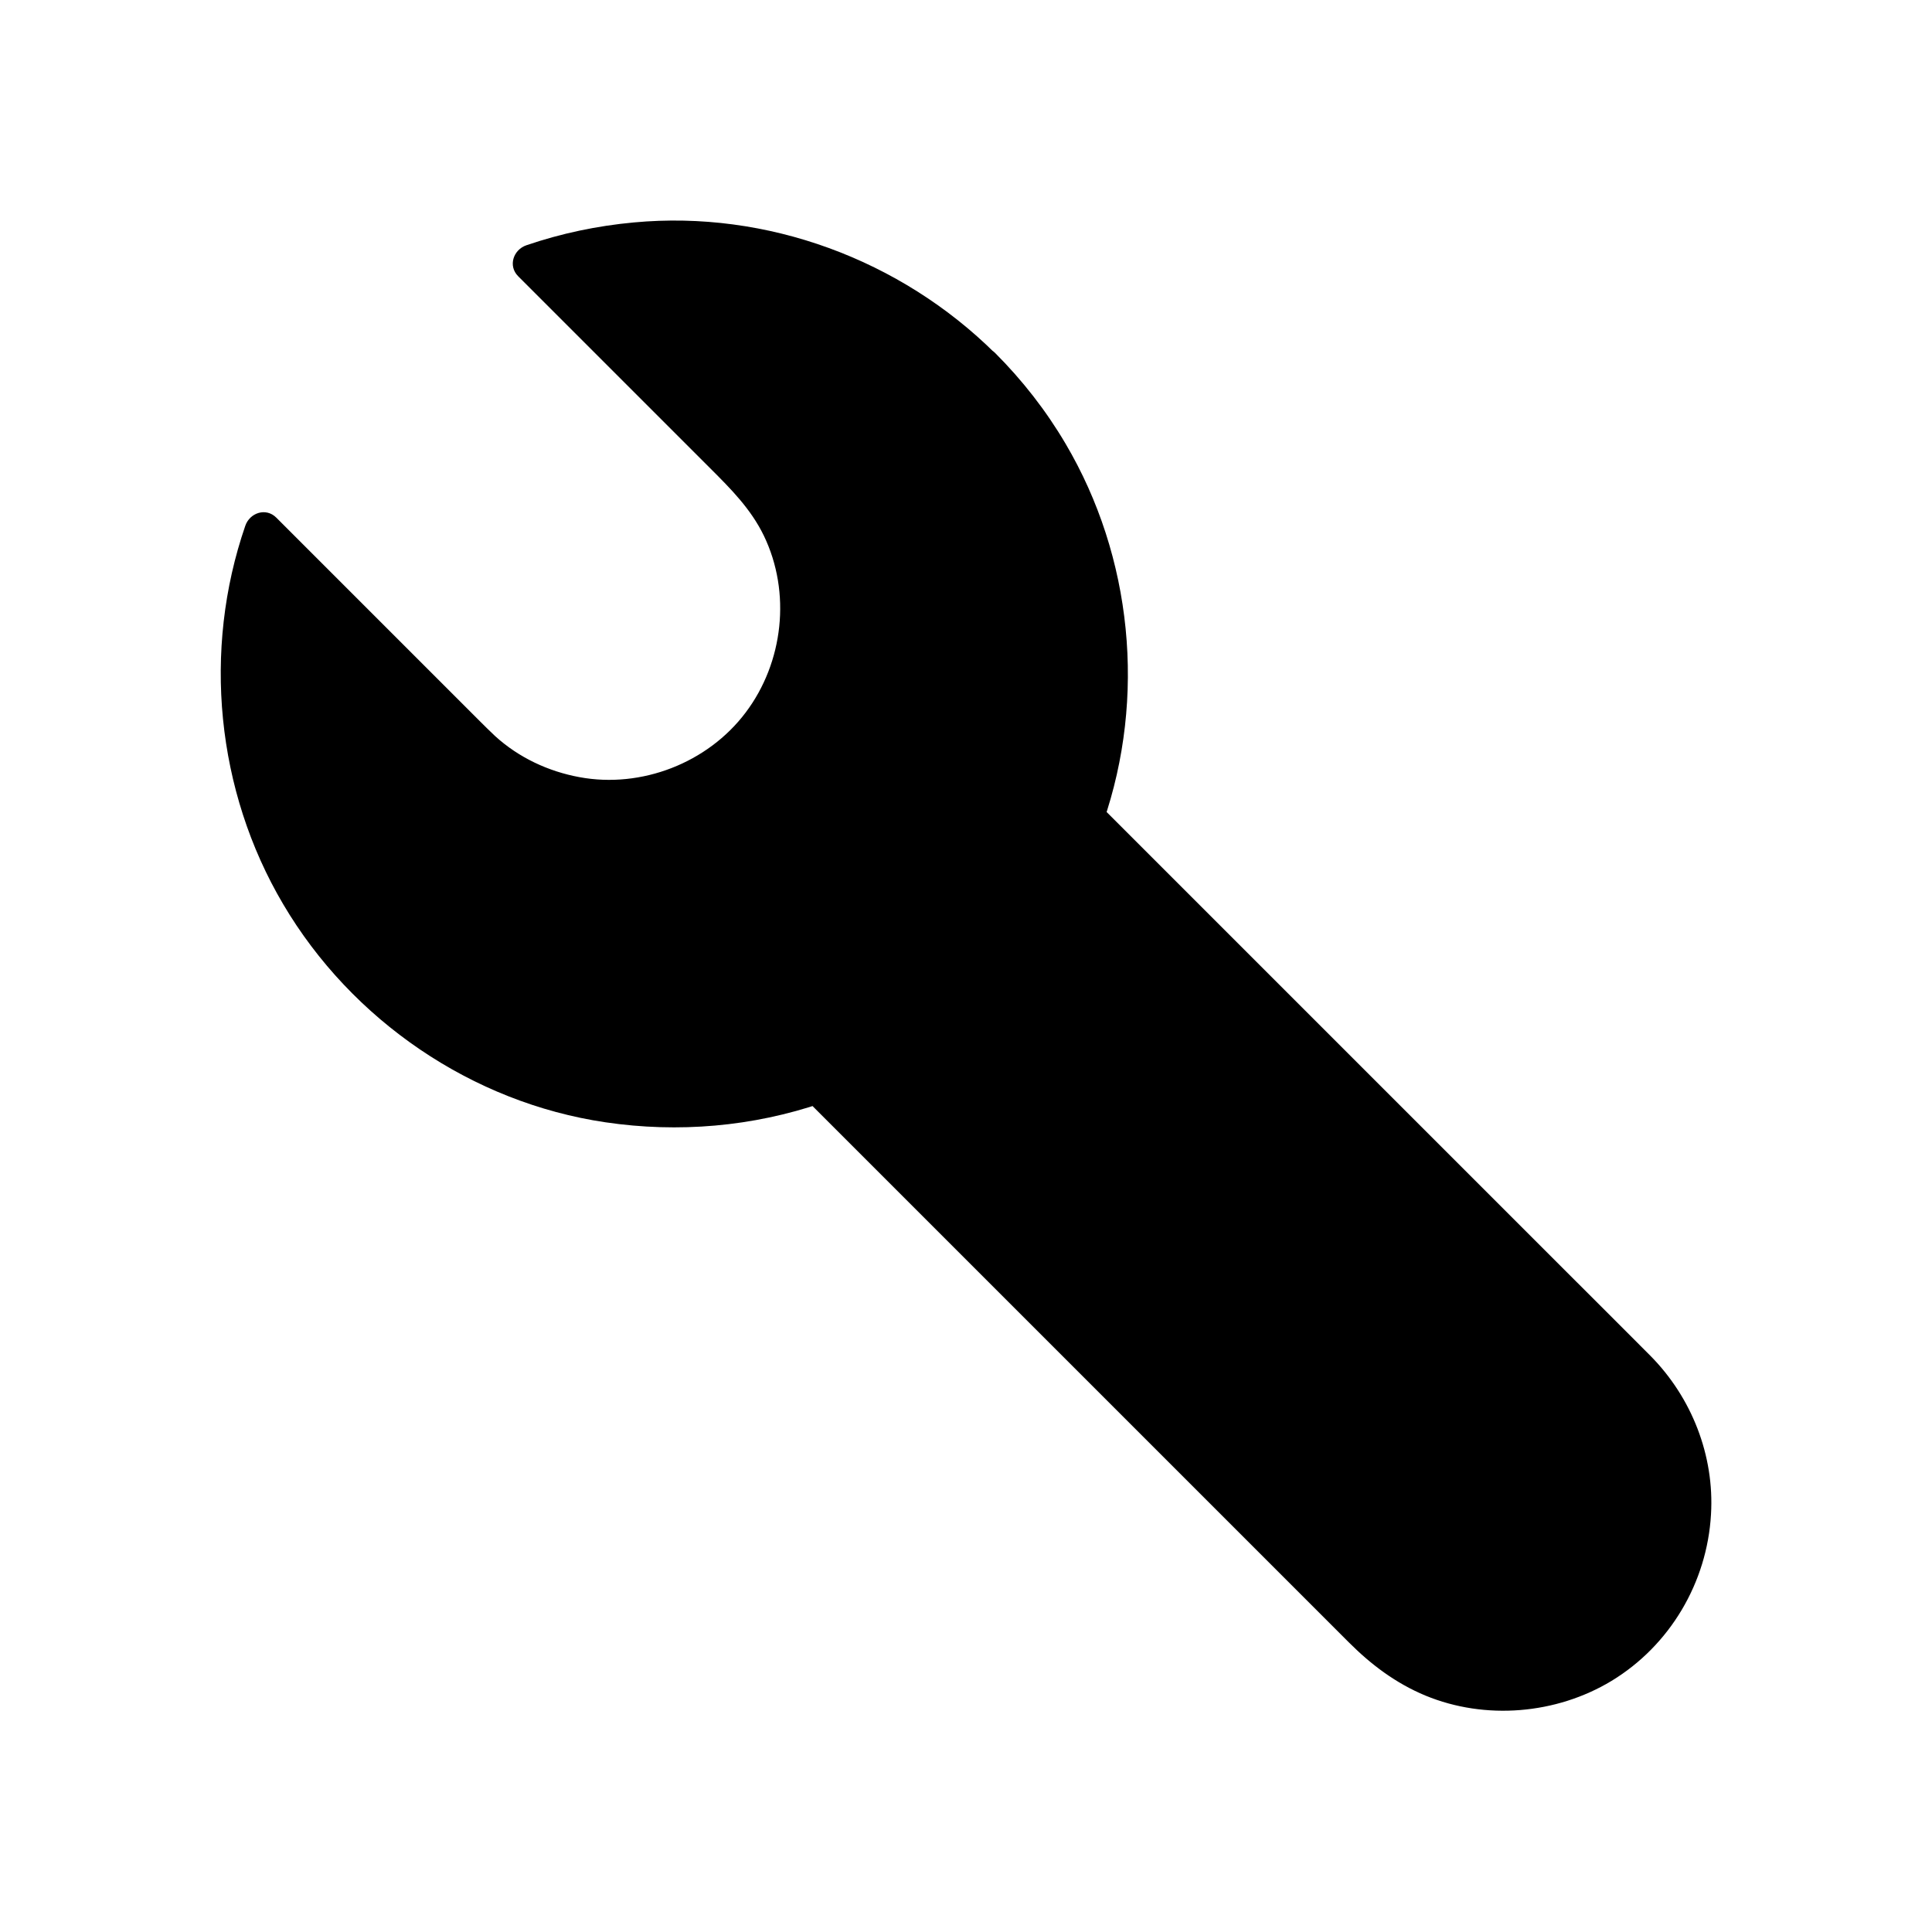
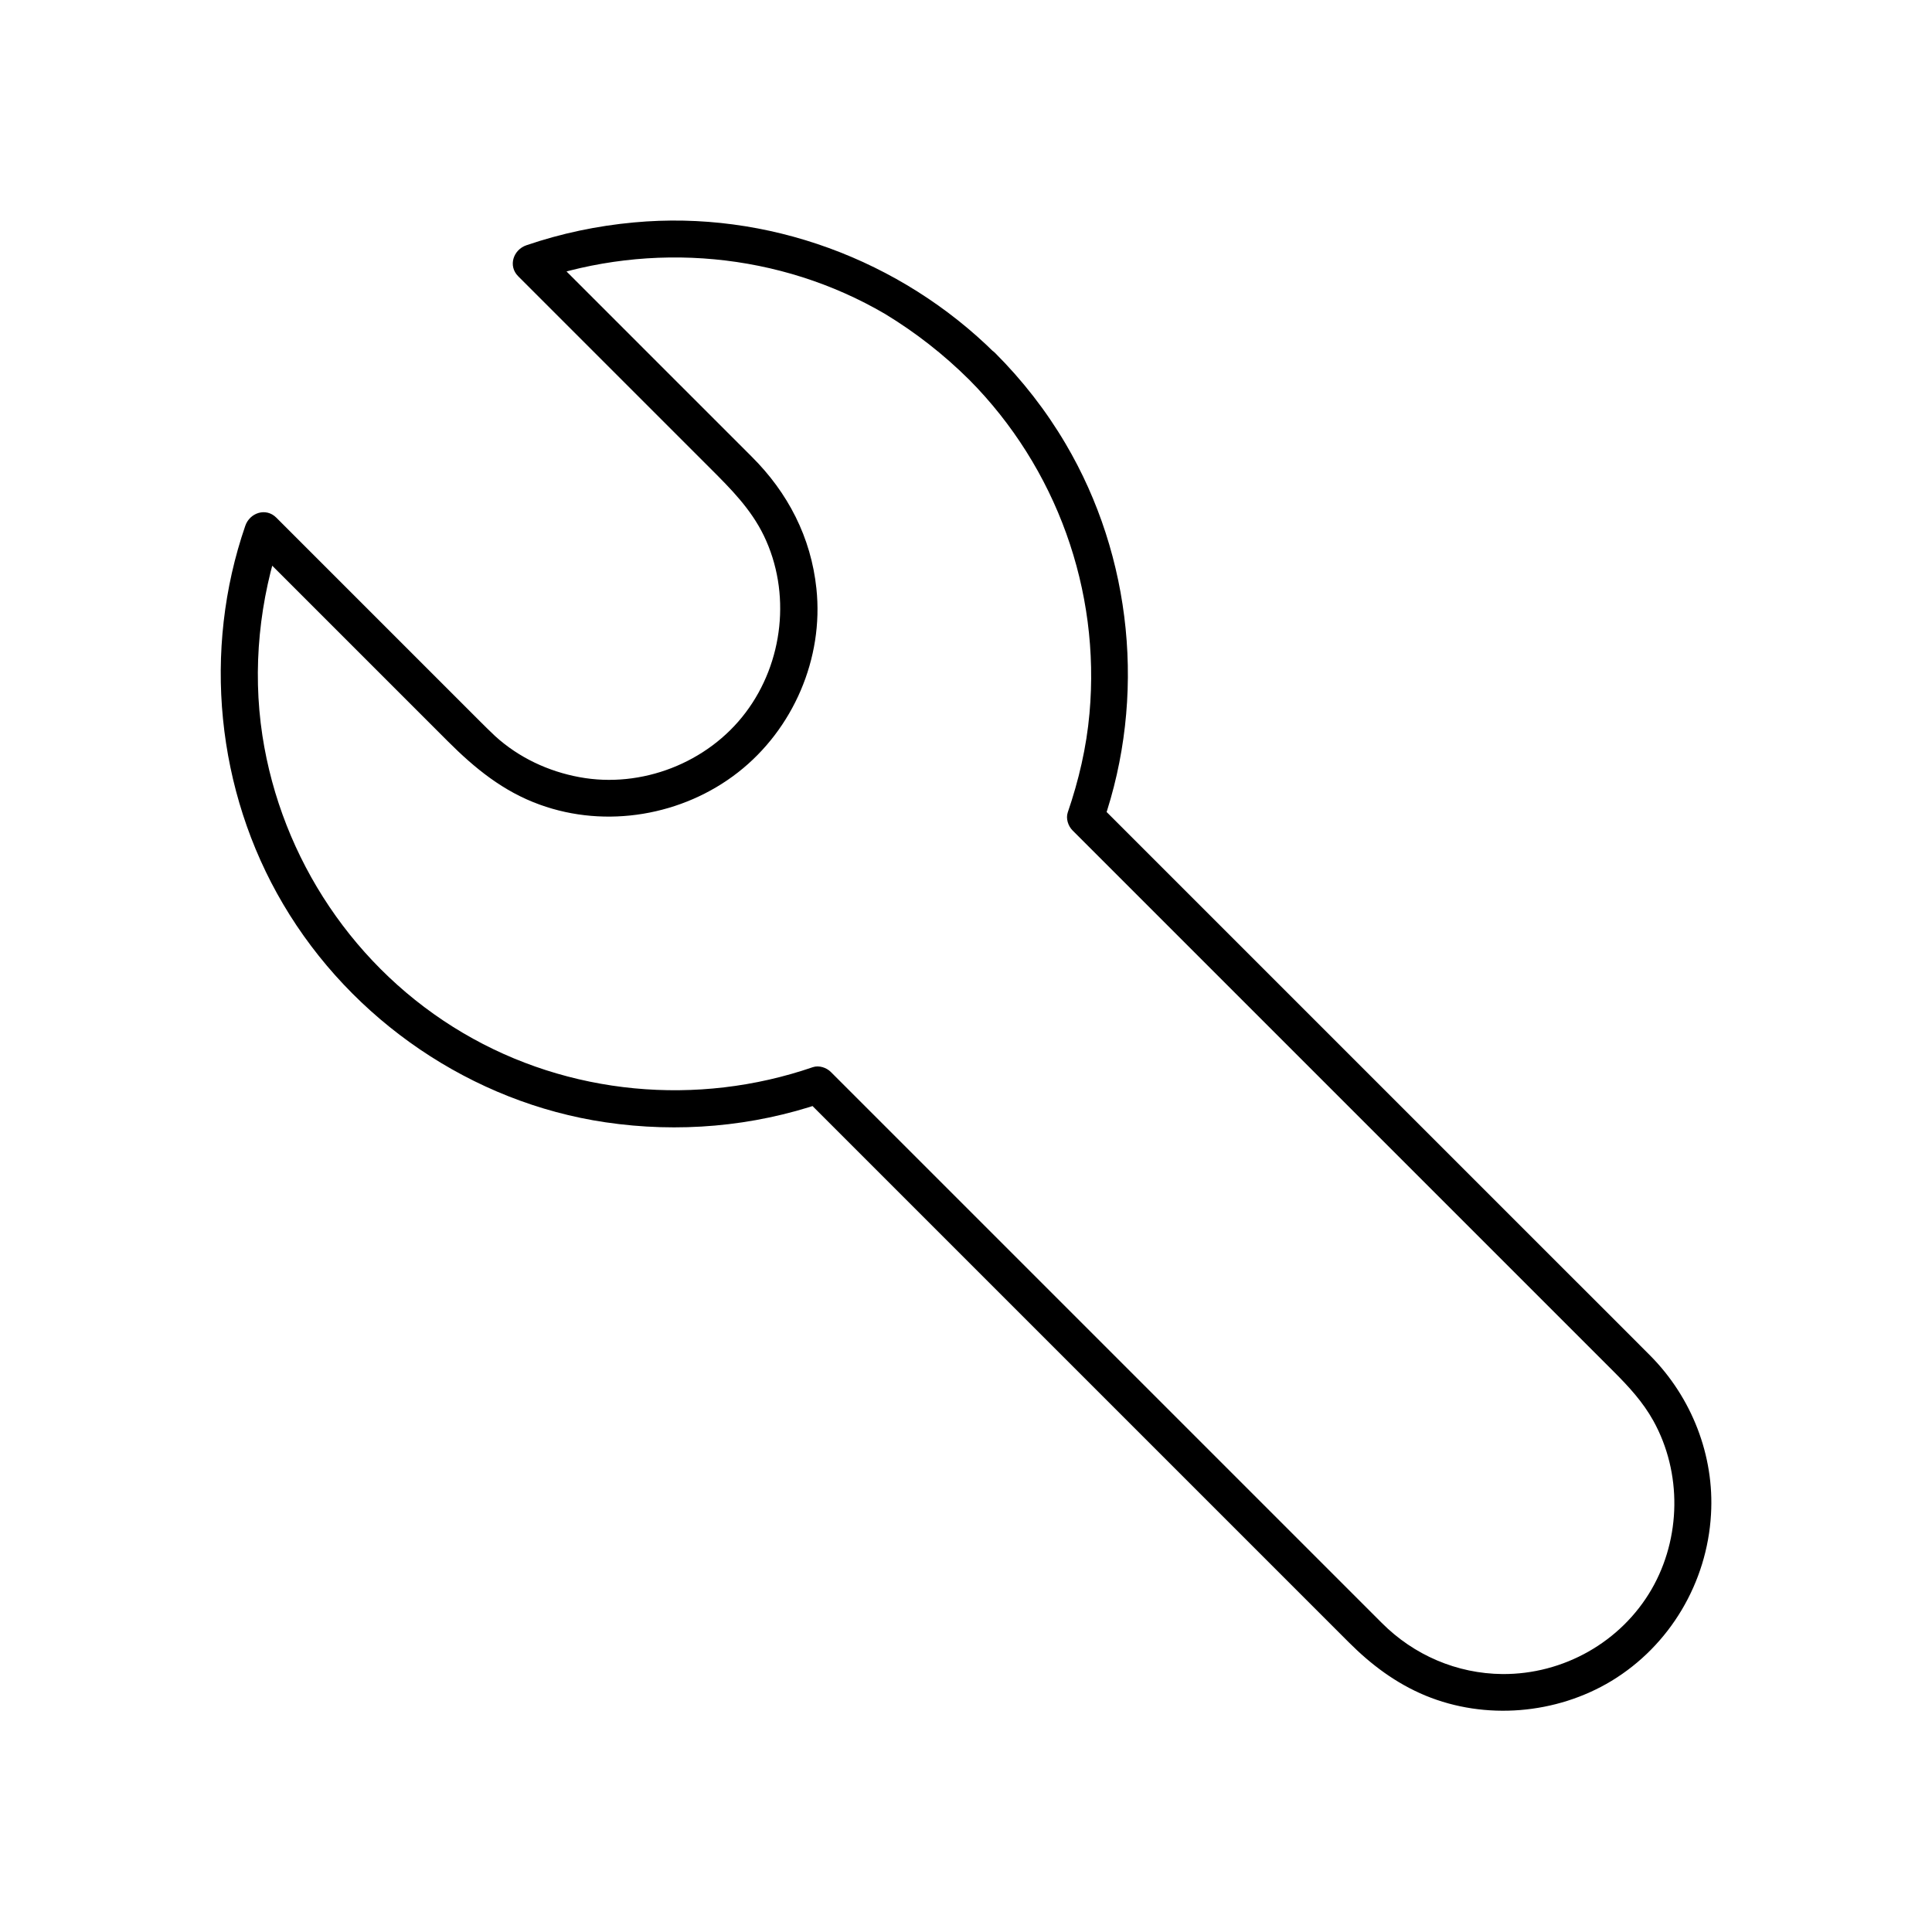
<svg xmlns="http://www.w3.org/2000/svg" fill="#000000" width="800px" height="800px" version="1.1" viewBox="144 144 512 512">
  <g>
-     <path d="m404.28 241.13c32.324 32.324 41.477 79.066 27.406 119.51l146.32 146.32c19.531 19.531 19.531 51.512 0 71.047-19.531 19.531-51.512 19.531-71.047 0l-146.32-146.32c-40.441 14.07-87.184 4.922-119.51-27.406-32.32-32.324-41.426-79.062-27.352-119.5l56.234 56.234c9.891 9.891 22.977 14.762 36.016 14.66 12.695-0.098 25.387-5.019 35.031-14.66 9.645-9.645 14.516-22.336 14.66-35.031 0.148-13.039-4.773-26.125-14.66-36.016l-56.285-56.184c40.441-14.074 87.18-4.969 119.5 27.355z" />
    <path d="m400.84 244.62c23.125 23.32 34.832 55.793 31.883 88.461-0.789 8.953-2.856 17.762-5.758 26.223-0.543 1.625 0.098 3.59 1.277 4.773l143.37 143.37c4.035 4.035 7.773 8.07 10.578 13.137 7.578 13.727 7.332 30.996-0.492 44.574-8.117 14.023-23.371 22.582-39.508 22.484-12.102-0.098-23.52-5.019-32.027-13.578-7.922-7.922-15.844-15.844-23.762-23.762l-46.102-46.102c-15.793-15.793-31.539-31.539-47.332-47.332-9.152-9.152-18.301-18.301-27.504-27.504-0.441-0.441-0.887-0.887-1.277-1.277-1.18-1.18-3.148-1.82-4.773-1.277-30.602 10.527-64.746 7.43-92.691-9.055-28.586-16.828-48.168-46.102-53.184-78.82-2.707-17.762-0.789-36.062 5.019-52.988-2.754 0.738-5.461 1.426-8.215 2.164 11.02 11.02 22.09 22.09 33.113 33.113l19.238 19.238c7.133 7.133 14.66 13.285 24.355 16.777 17.613 6.394 37.883 2.902 52.547-8.562 14.613-11.414 22.73-30.207 20.762-48.707-1.426-13.578-7.527-25.387-17.172-34.98l-54.859-54.859c-0.738 2.754-1.426 5.461-2.164 8.215 30.453-10.48 64.5-7.477 92.398 8.855 8.105 4.922 15.535 10.727 22.277 17.418 4.477 4.477 11.465-2.508 6.938-6.938-25.094-24.895-60.516-38.031-95.793-34.734-9.691 0.887-19.285 2.902-28.488 6.051-3.445 1.18-4.922 5.461-2.164 8.215 10.48 10.48 20.961 20.961 31.391 31.391 6.496 6.496 13.039 13.039 19.531 19.531 5.461 5.461 10.727 10.727 14.168 17.809 7.281 15.055 5.215 33.605-4.82 46.887-10.035 13.332-27.602 20.172-44.035 17.121-8.266-1.523-16.039-5.164-22.289-10.824-1.426-1.328-2.805-2.707-4.184-4.082l-16.875-16.875c-12.102-12.102-24.207-24.207-36.309-36.309-0.246-0.246-0.441-0.441-0.688-0.688-2.754-2.754-7.035-1.277-8.215 2.164-11.367 32.965-7.723 70.207 10.035 100.27 18.156 30.801 50.035 52.594 85.41 57.809 19.285 2.856 39.016 1.18 57.516-5.164-1.574-0.441-3.199-0.836-4.773-1.277 6.691 6.691 13.43 13.43 20.121 20.121 15.203 15.203 30.355 30.355 45.559 45.559 16.285 16.285 32.52 32.52 48.805 48.805 9.938 9.938 19.875 19.875 29.816 29.816 5.902 5.902 12.449 10.824 20.27 14.07 15.844 6.543 34.637 4.969 49.297-3.887 15.5-9.398 25.34-26.074 26.371-44.133 0.934-15.598-5.117-30.996-16.09-42.066-7.332-7.379-14.711-14.711-22.09-22.09-15.449-15.449-30.898-30.898-46.297-46.297l-77.836-77.836c0.441 1.574 0.836 3.199 1.277 4.773 11.367-32.965 7.723-70.207-10.035-100.27-5.164-8.758-11.465-16.828-18.648-24.008-4.414-4.379-11.352 2.609-6.875 7.086z" />
  </g>
</svg>